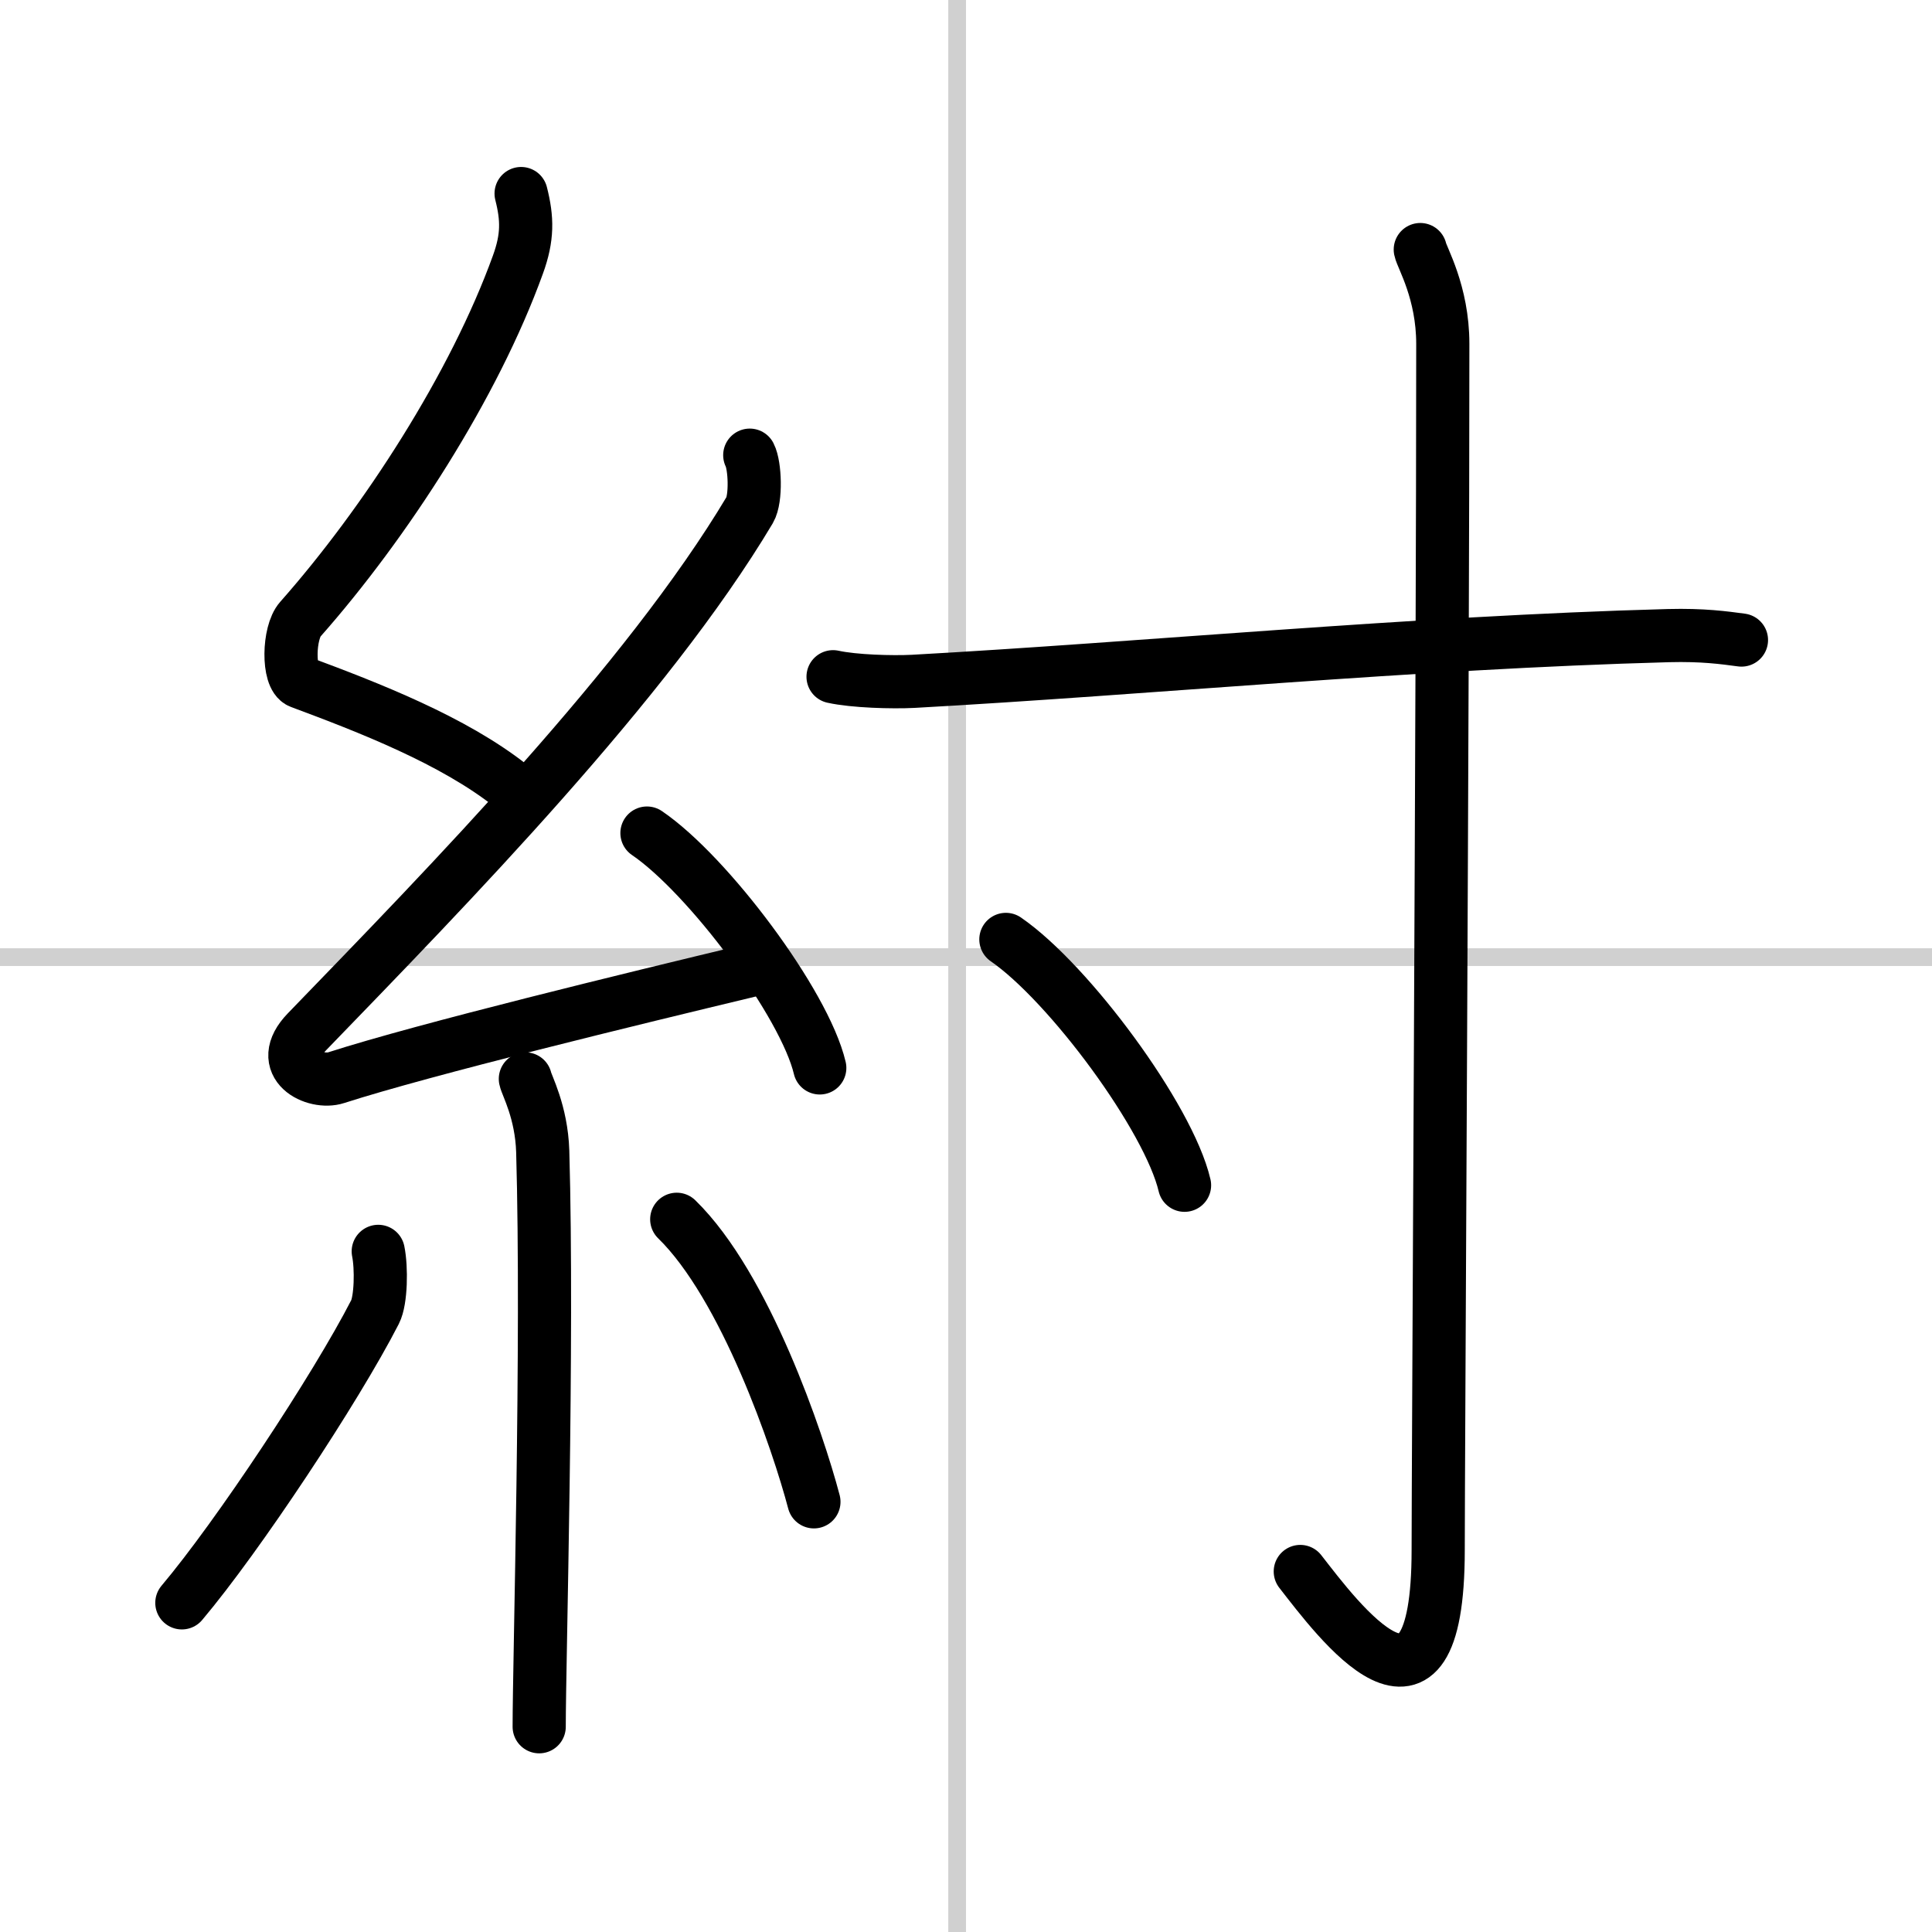
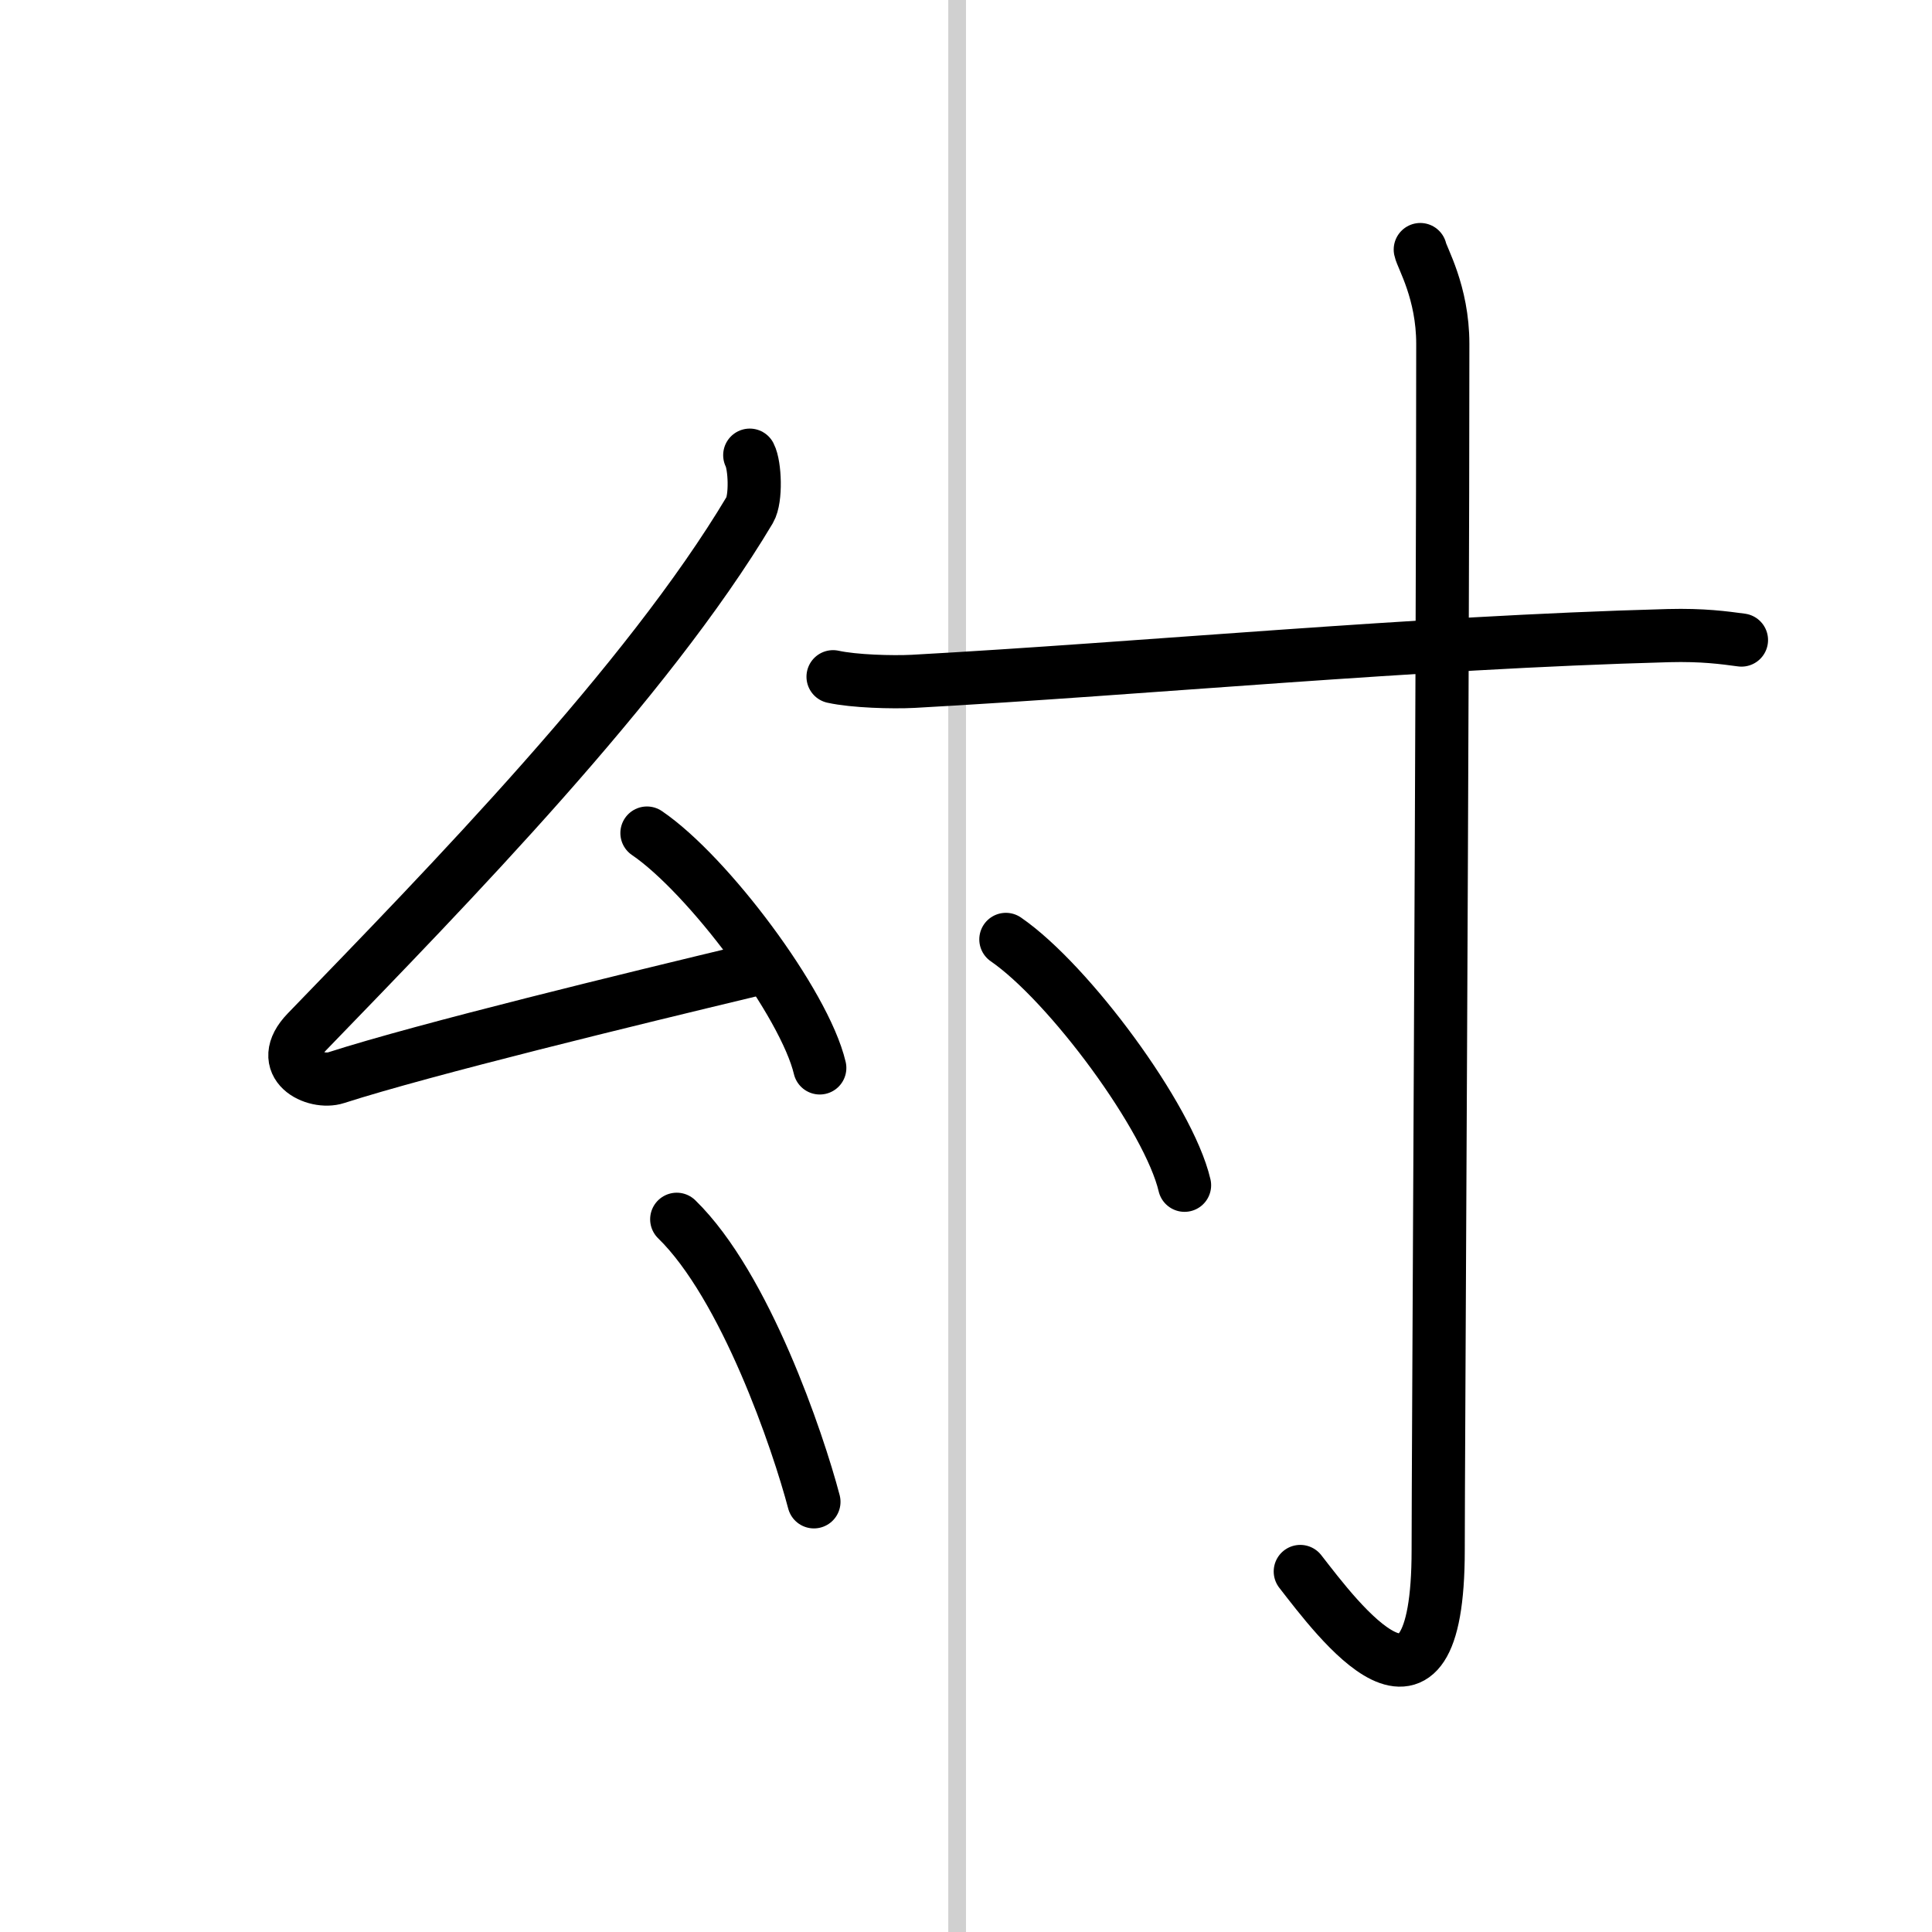
<svg xmlns="http://www.w3.org/2000/svg" width="400" height="400" viewBox="0 0 109 109">
  <rect x="0" y="0" width="109" height="109" fill="#808080" stroke="none" />
  <g fill="none" stroke="#000" stroke-linecap="round" stroke-linejoin="round" stroke-width="3">
    <rect width="100%" height="100%" fill="#fff" stroke="#fff" />
    <line x1="54" x2="54" y2="109" stroke="#d0d0d0" stroke-width="1" />
-     <line x2="109" y1="54" y2="54" stroke="#d0d0d0" stroke-width="1" />
-     <path d="m29.4 10.92c0.36 1.42 0.38 2.47-0.18 4.01-2.46 6.81-7.46 14.56-12.28 20.01-0.67 0.75-0.72 3.27 0 3.54 3.81 1.42 8.64 3.28 11.91 5.88" />
    <path d="m42.3 25.68c0.3 0.58 0.37 2.46 0 3.09-5.8 9.73-16.99 21.18-24.98 29.44-1.83 1.89 0.46 2.98 1.65 2.59 5-1.61 16.87-4.49 23.29-6.03" />
    <path d="m36.5 47c3.44 2.34 8.89 9.61 9.75 13.25" />
-     <path d="m29.64 60.87c0.07 0.36 0.91 1.85 0.98 4.09 0.31 10.79-0.2 28.79-0.2 32.46" />
-     <path d="m21.34 70.6c0.19 0.93 0.16 2.76-0.18 3.42-2.22 4.33-7.76 12.69-10.9 16.41" />
    <path d="m38.18 68.79c3.87 3.77 6.84 12.52 7.74 15.94" />
    <path d="m47 38.18c1.18 0.26 3.33 0.32 4.52 0.26 13.06-0.72 28.22-2.19 42.61-2.58 1.96-0.05 3.14 0.12 4.12 0.25" />
    <path d="m80.13 14.08c0.09 0.46 1.27 2.4 1.27 5.32 0 19.66-0.26 63.27-0.26 68.05 0 11.6-5.69 3.89-7.78 1.21" />
    <path d="m56.75 53c3.56 2.45 9.19 10.06 10.08 13.87" />
  </g>
</svg>